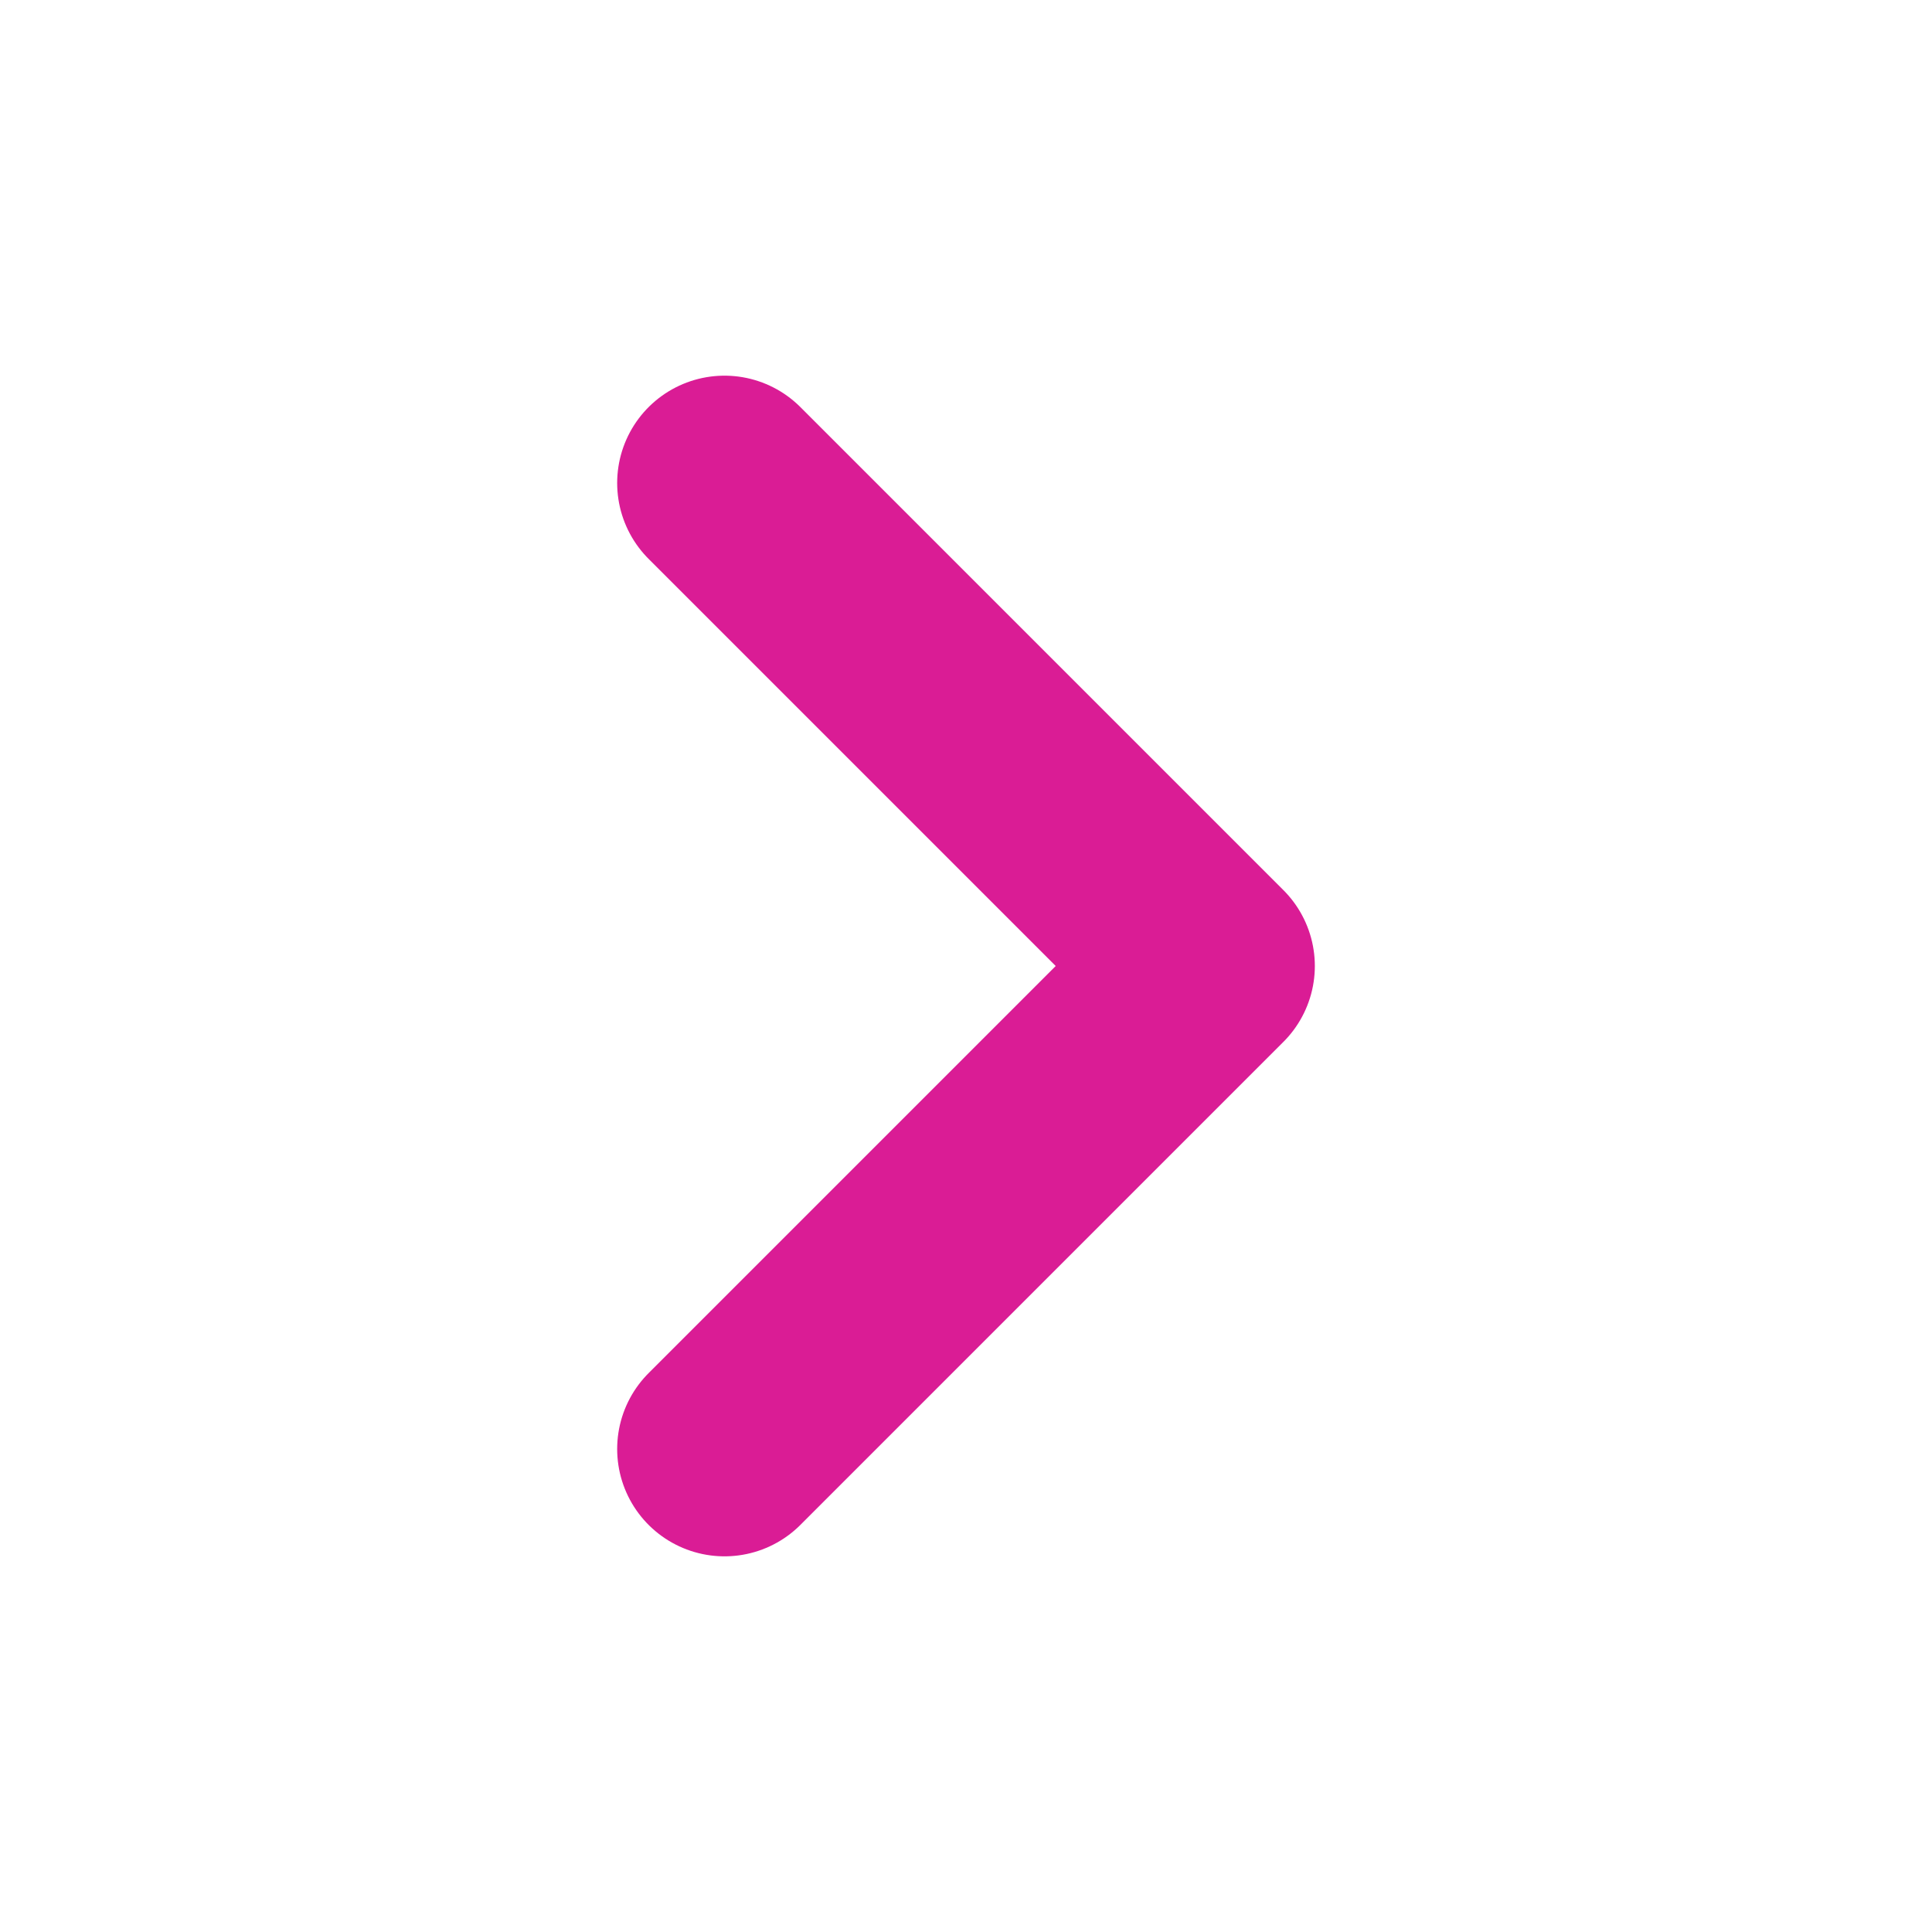
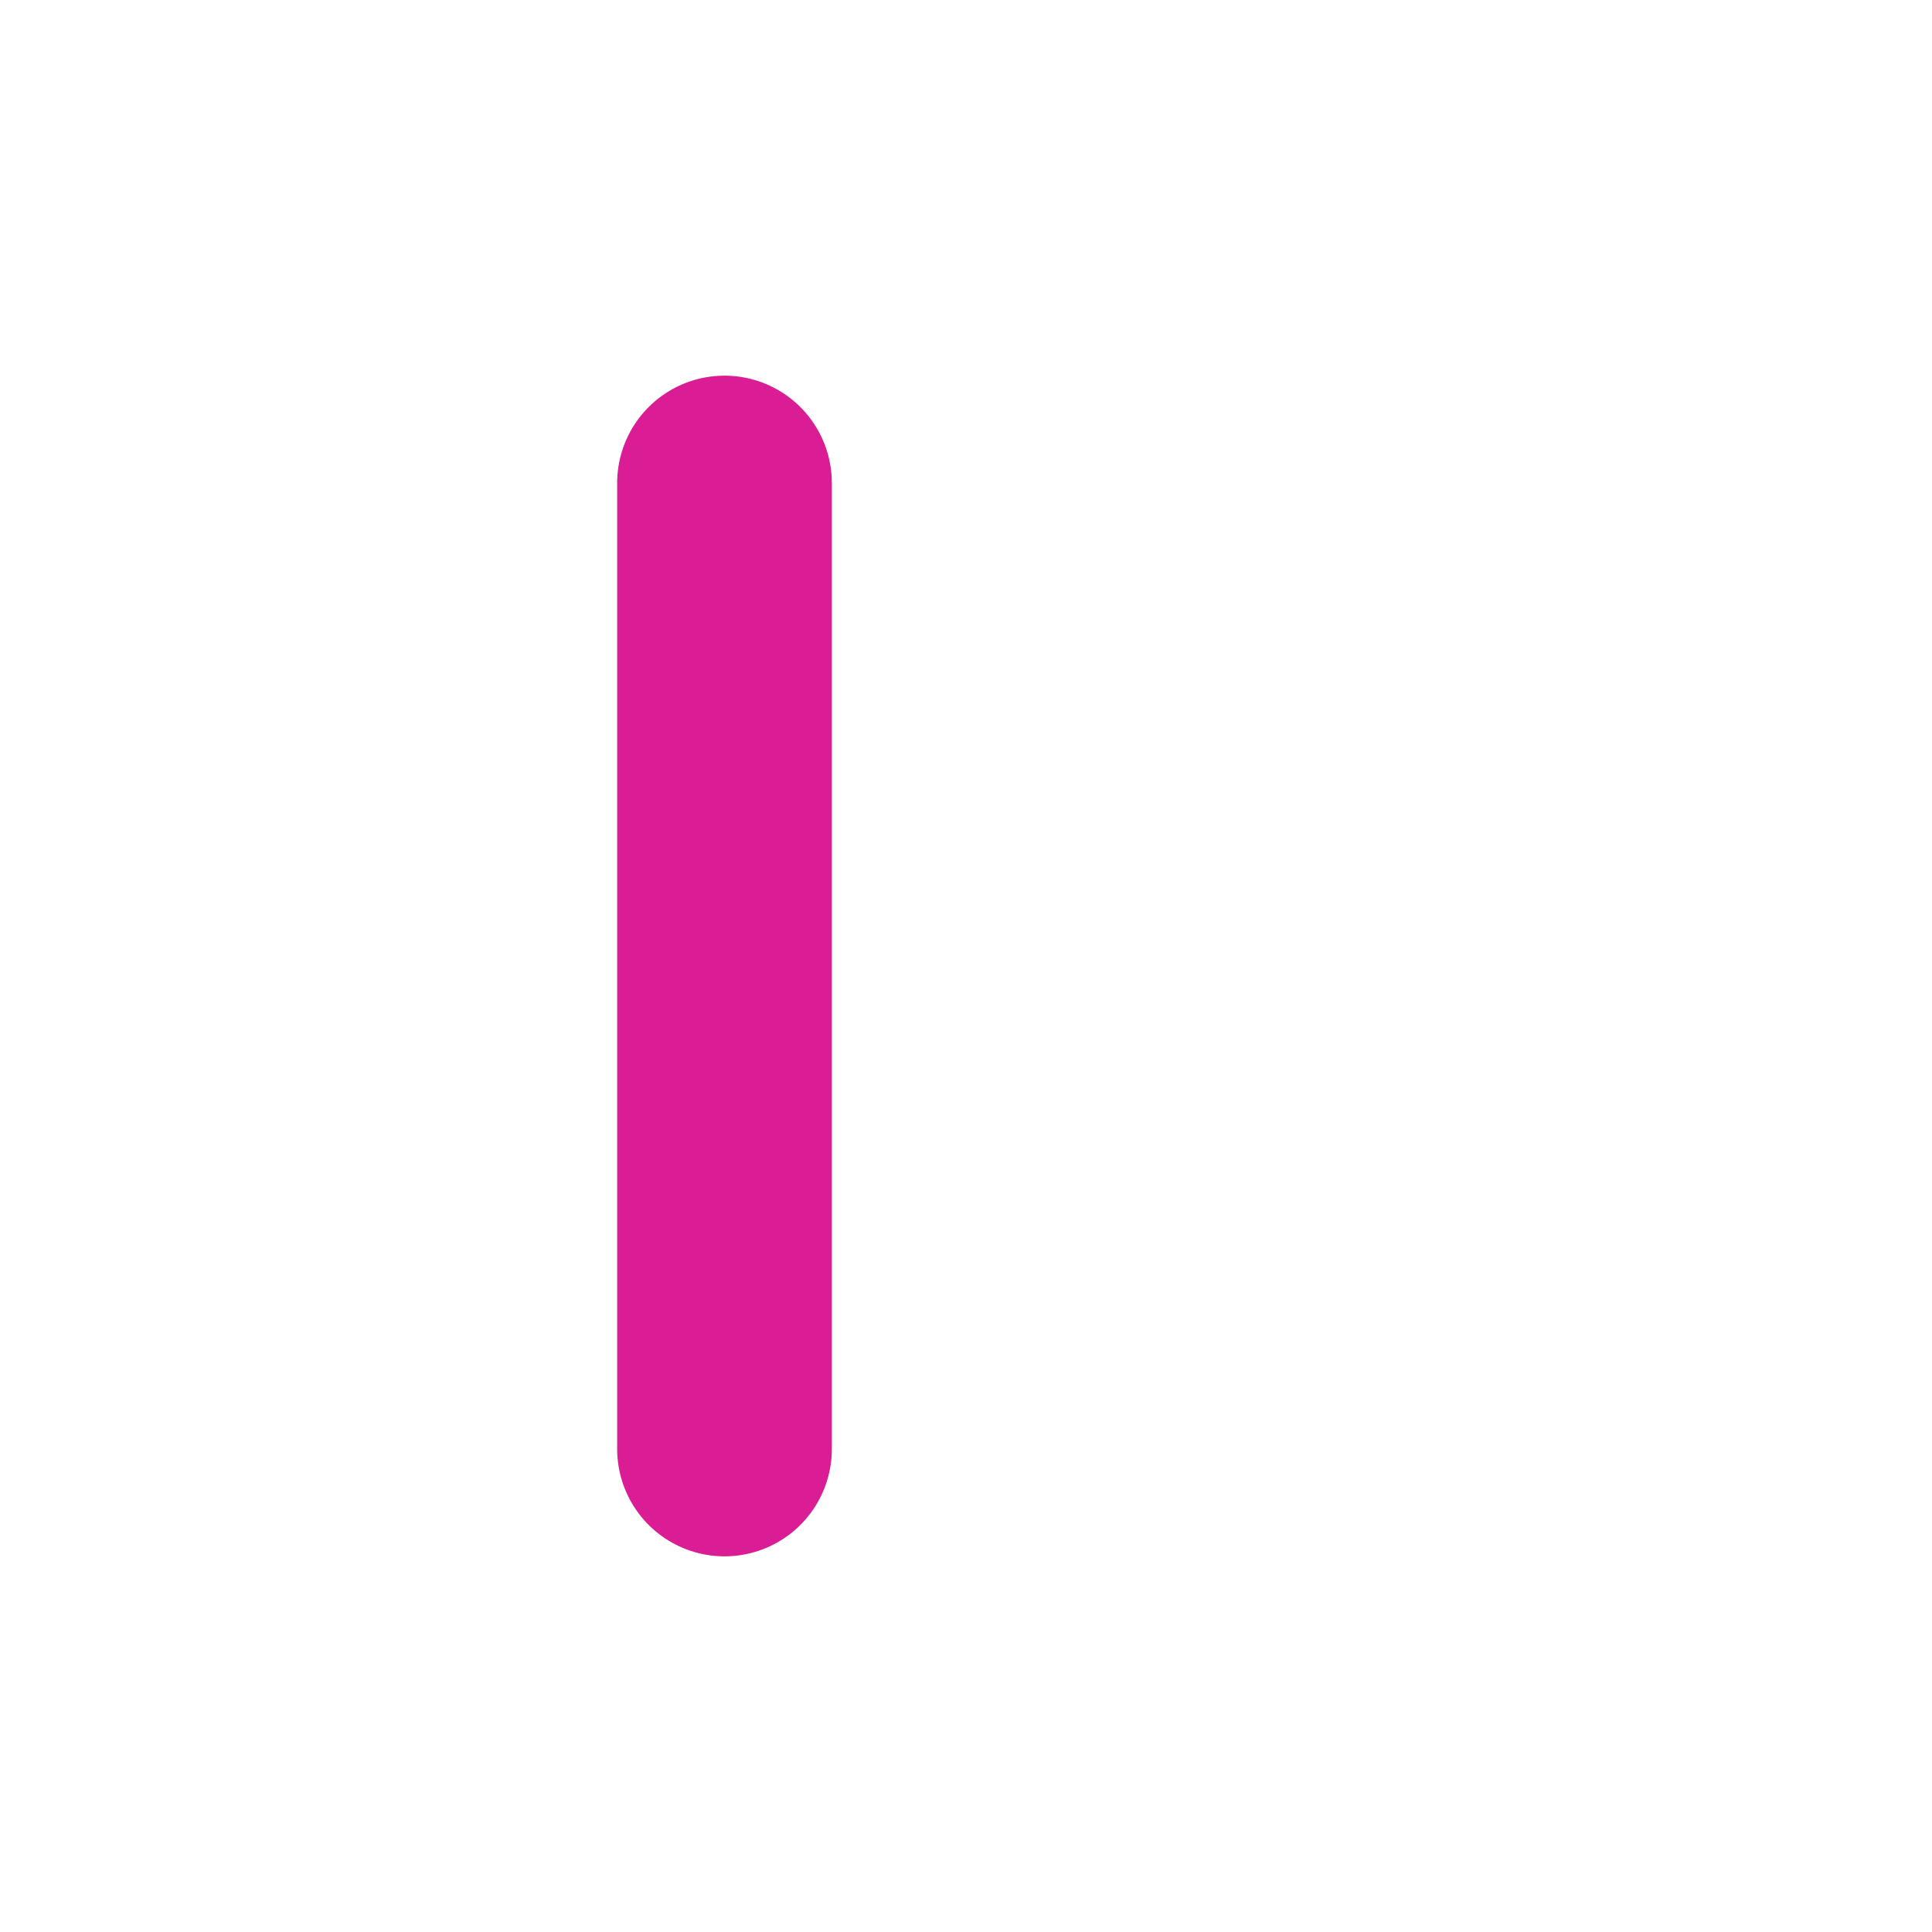
<svg xmlns="http://www.w3.org/2000/svg" width="18" height="18" viewBox="0 0 18 18" fill="none">
-   <path d="M6.75 13.5L11.25 9L6.75 4.5" stroke="#DA1C95" stroke-width="2" stroke-linecap="round" stroke-linejoin="round" />
+   <path d="M6.75 13.5L6.75 4.5" stroke="#DA1C95" stroke-width="2" stroke-linecap="round" stroke-linejoin="round" />
</svg>